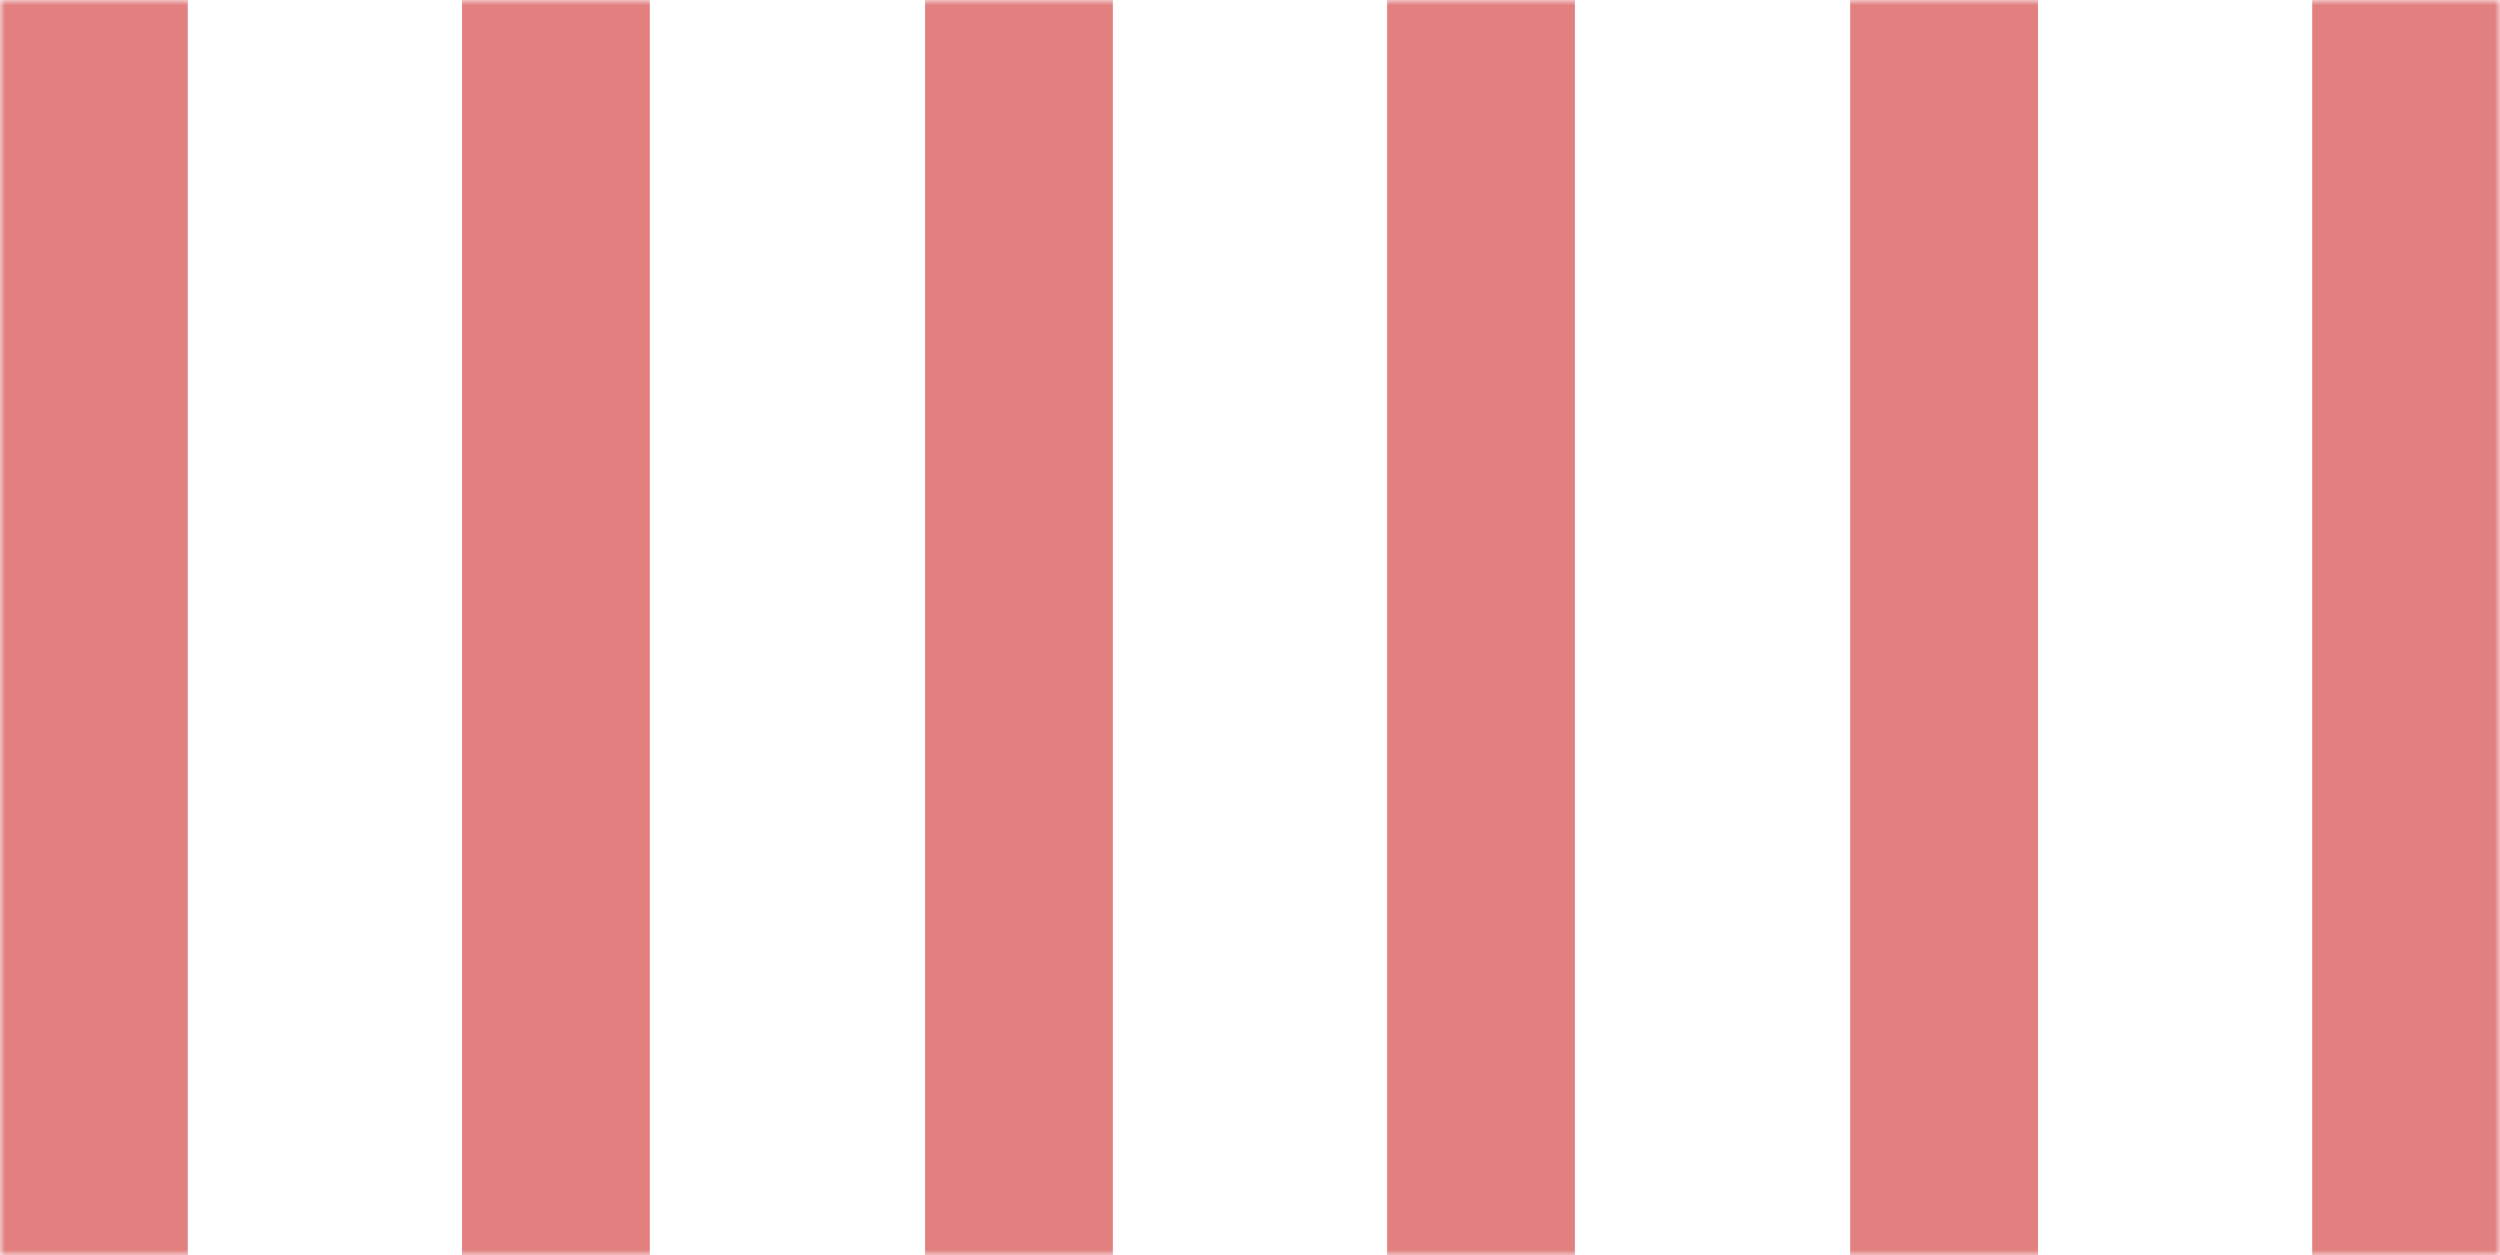
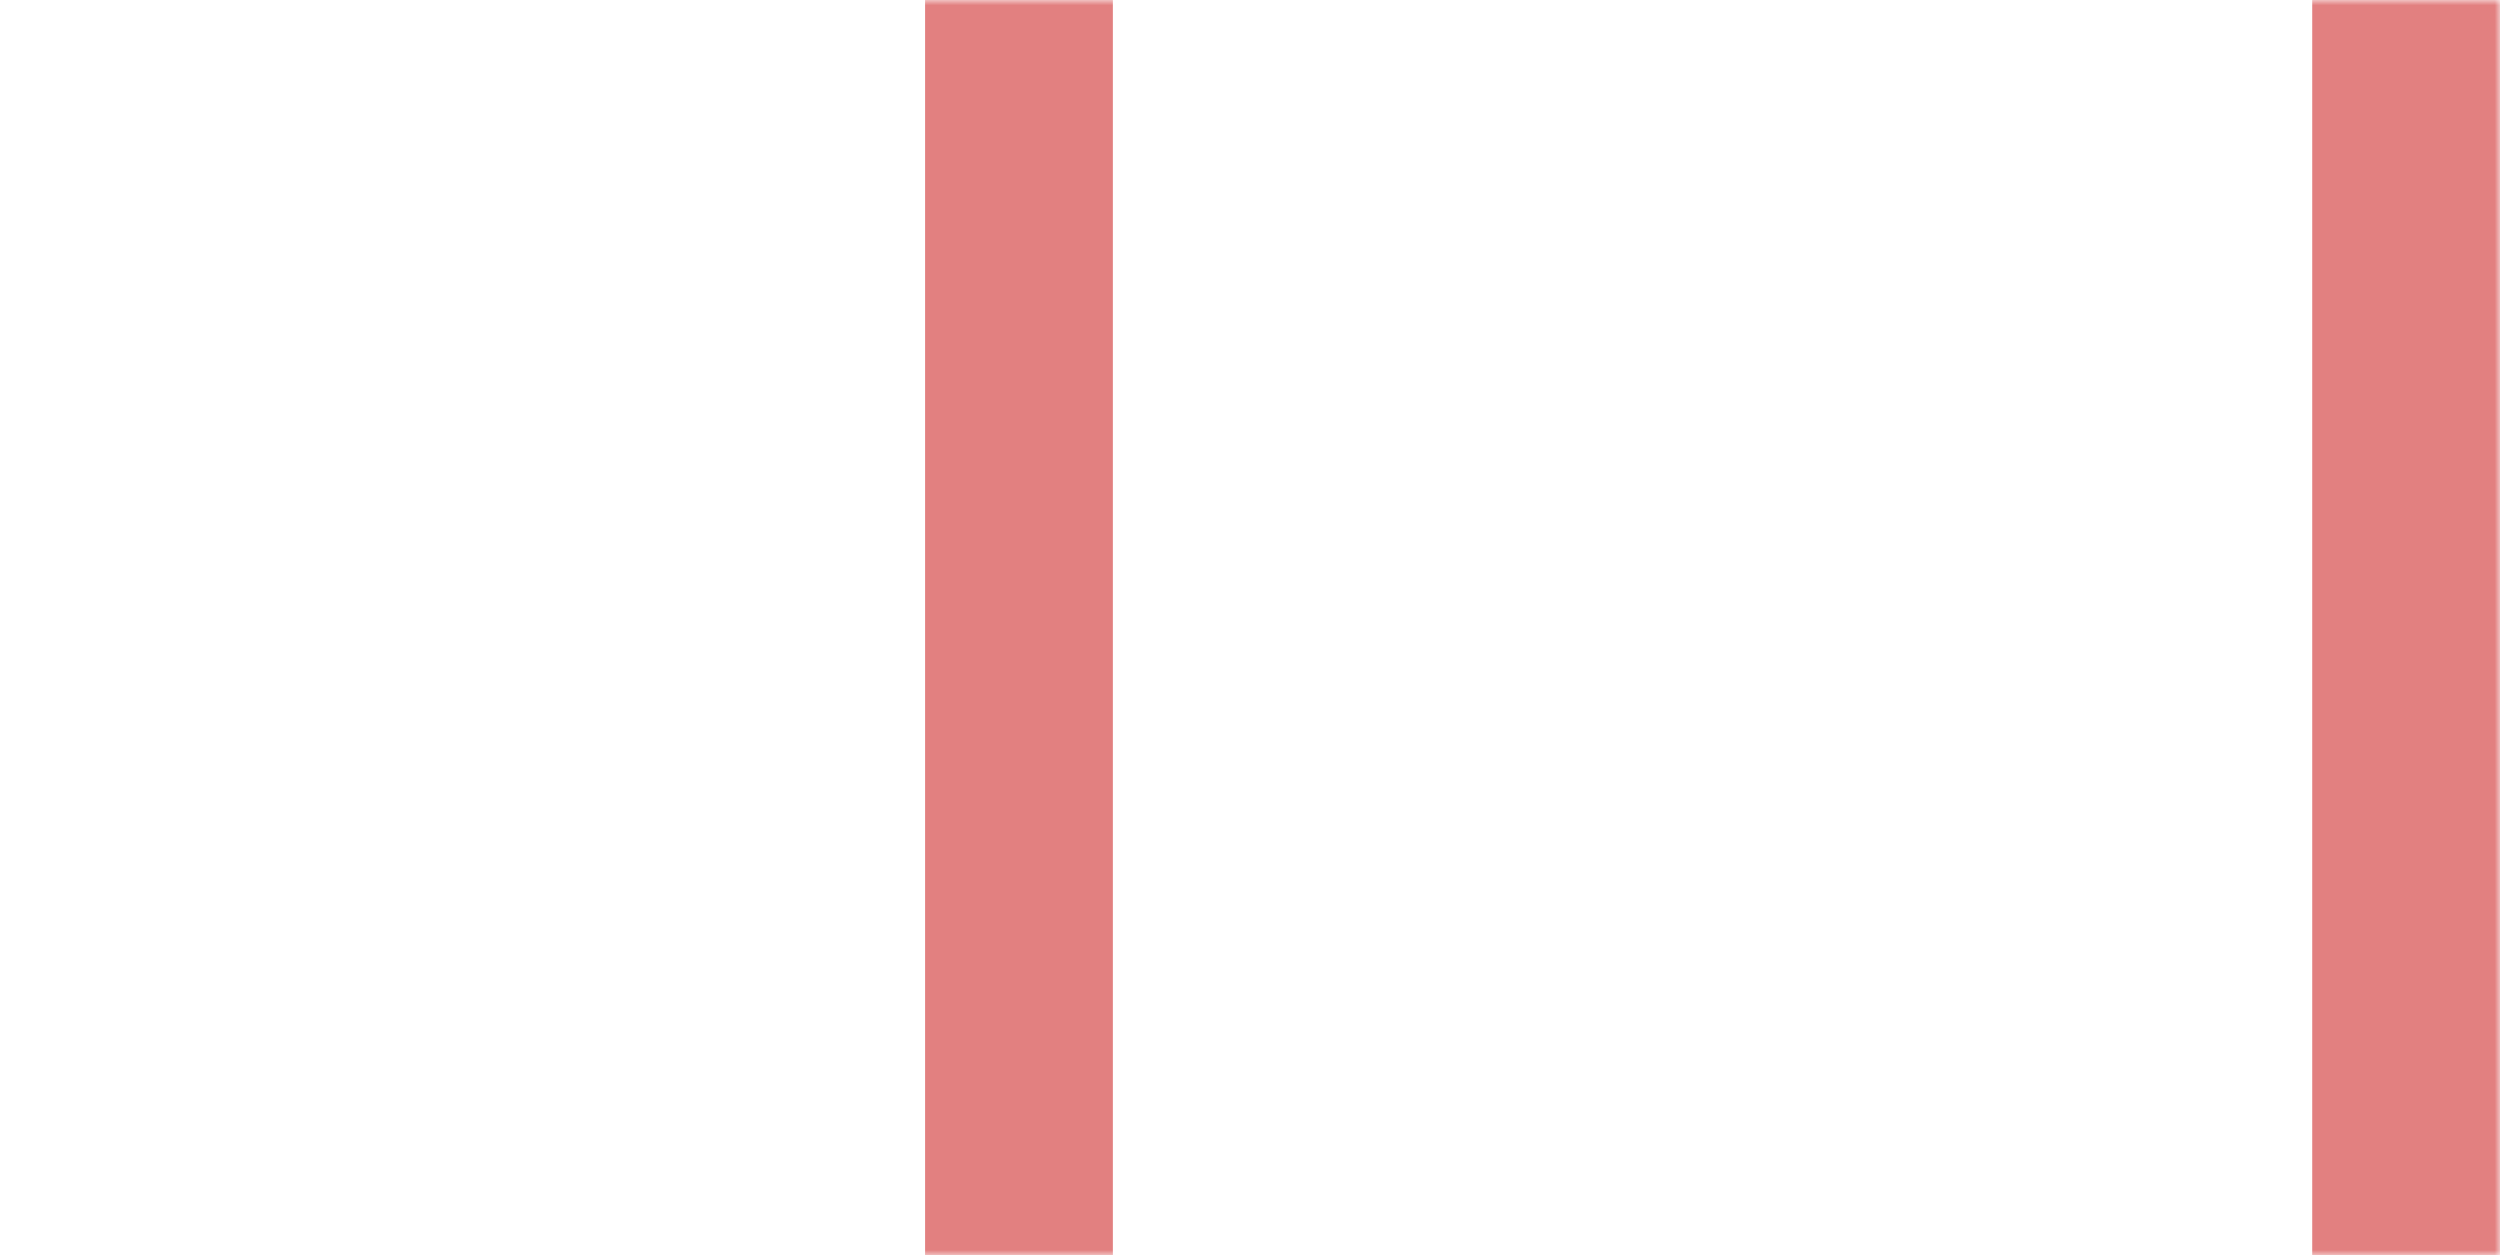
<svg xmlns="http://www.w3.org/2000/svg" width="237" height="119" viewBox="0 0 237 119" fill="none">
  <mask id="mask0_582_3450" style="mask-type:alpha" maskUnits="userSpaceOnUse" x="0" y="0" width="237" height="119">
    <rect width="237" height="119" fill="#D9D9D9" />
  </mask>
  <g mask="url(#mask0_582_3450)">
-     <path d="M17.8 -70H0V119H17.8V-70Z" fill="#E28080" />
-     <path d="M61.601 -70H43.801V119H61.601V-70Z" fill="#E28080" />
    <path d="M105.499 -70H87.699V119H105.499V-70Z" fill="#E28080" />
-     <path d="M149.3 -70H131.5V119H149.3V-70Z" fill="#E28080" />
-     <path d="M193.198 -70H175.398V119H193.198V-70Z" fill="#E28080" />
    <path d="M236.999 -70H219.199V119H236.999V-70Z" fill="#E28080" />
  </g>
</svg>